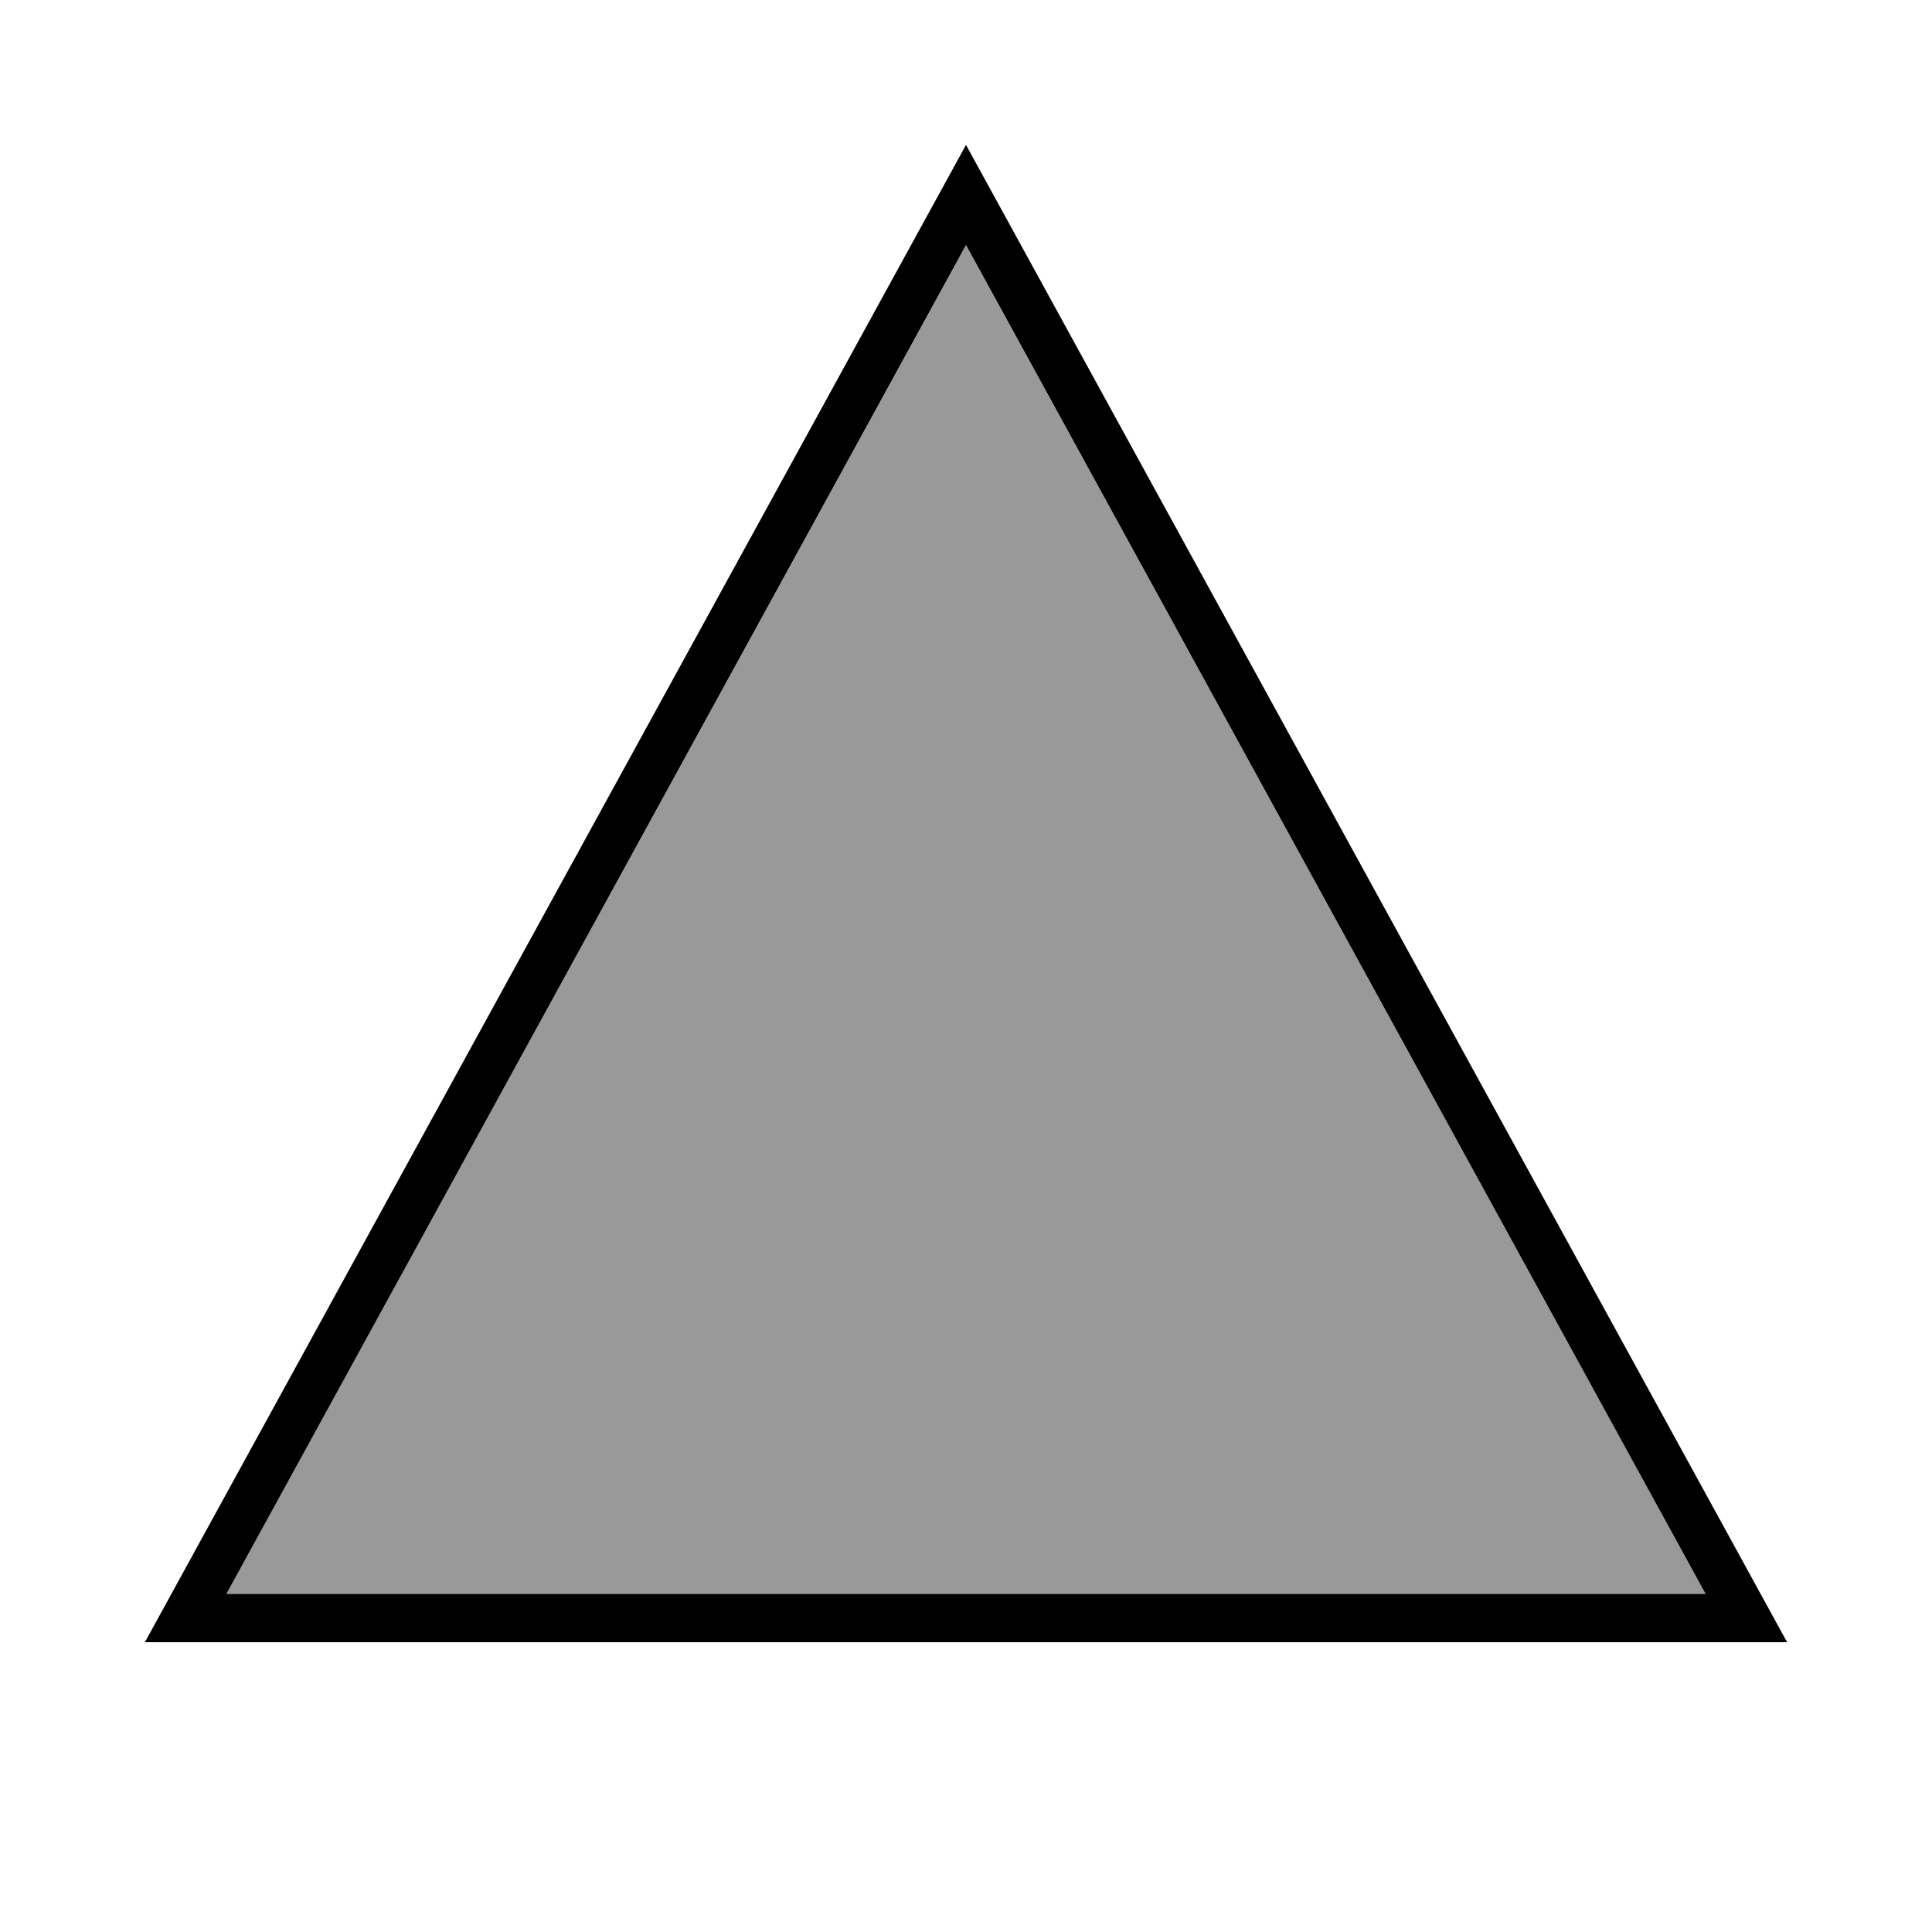
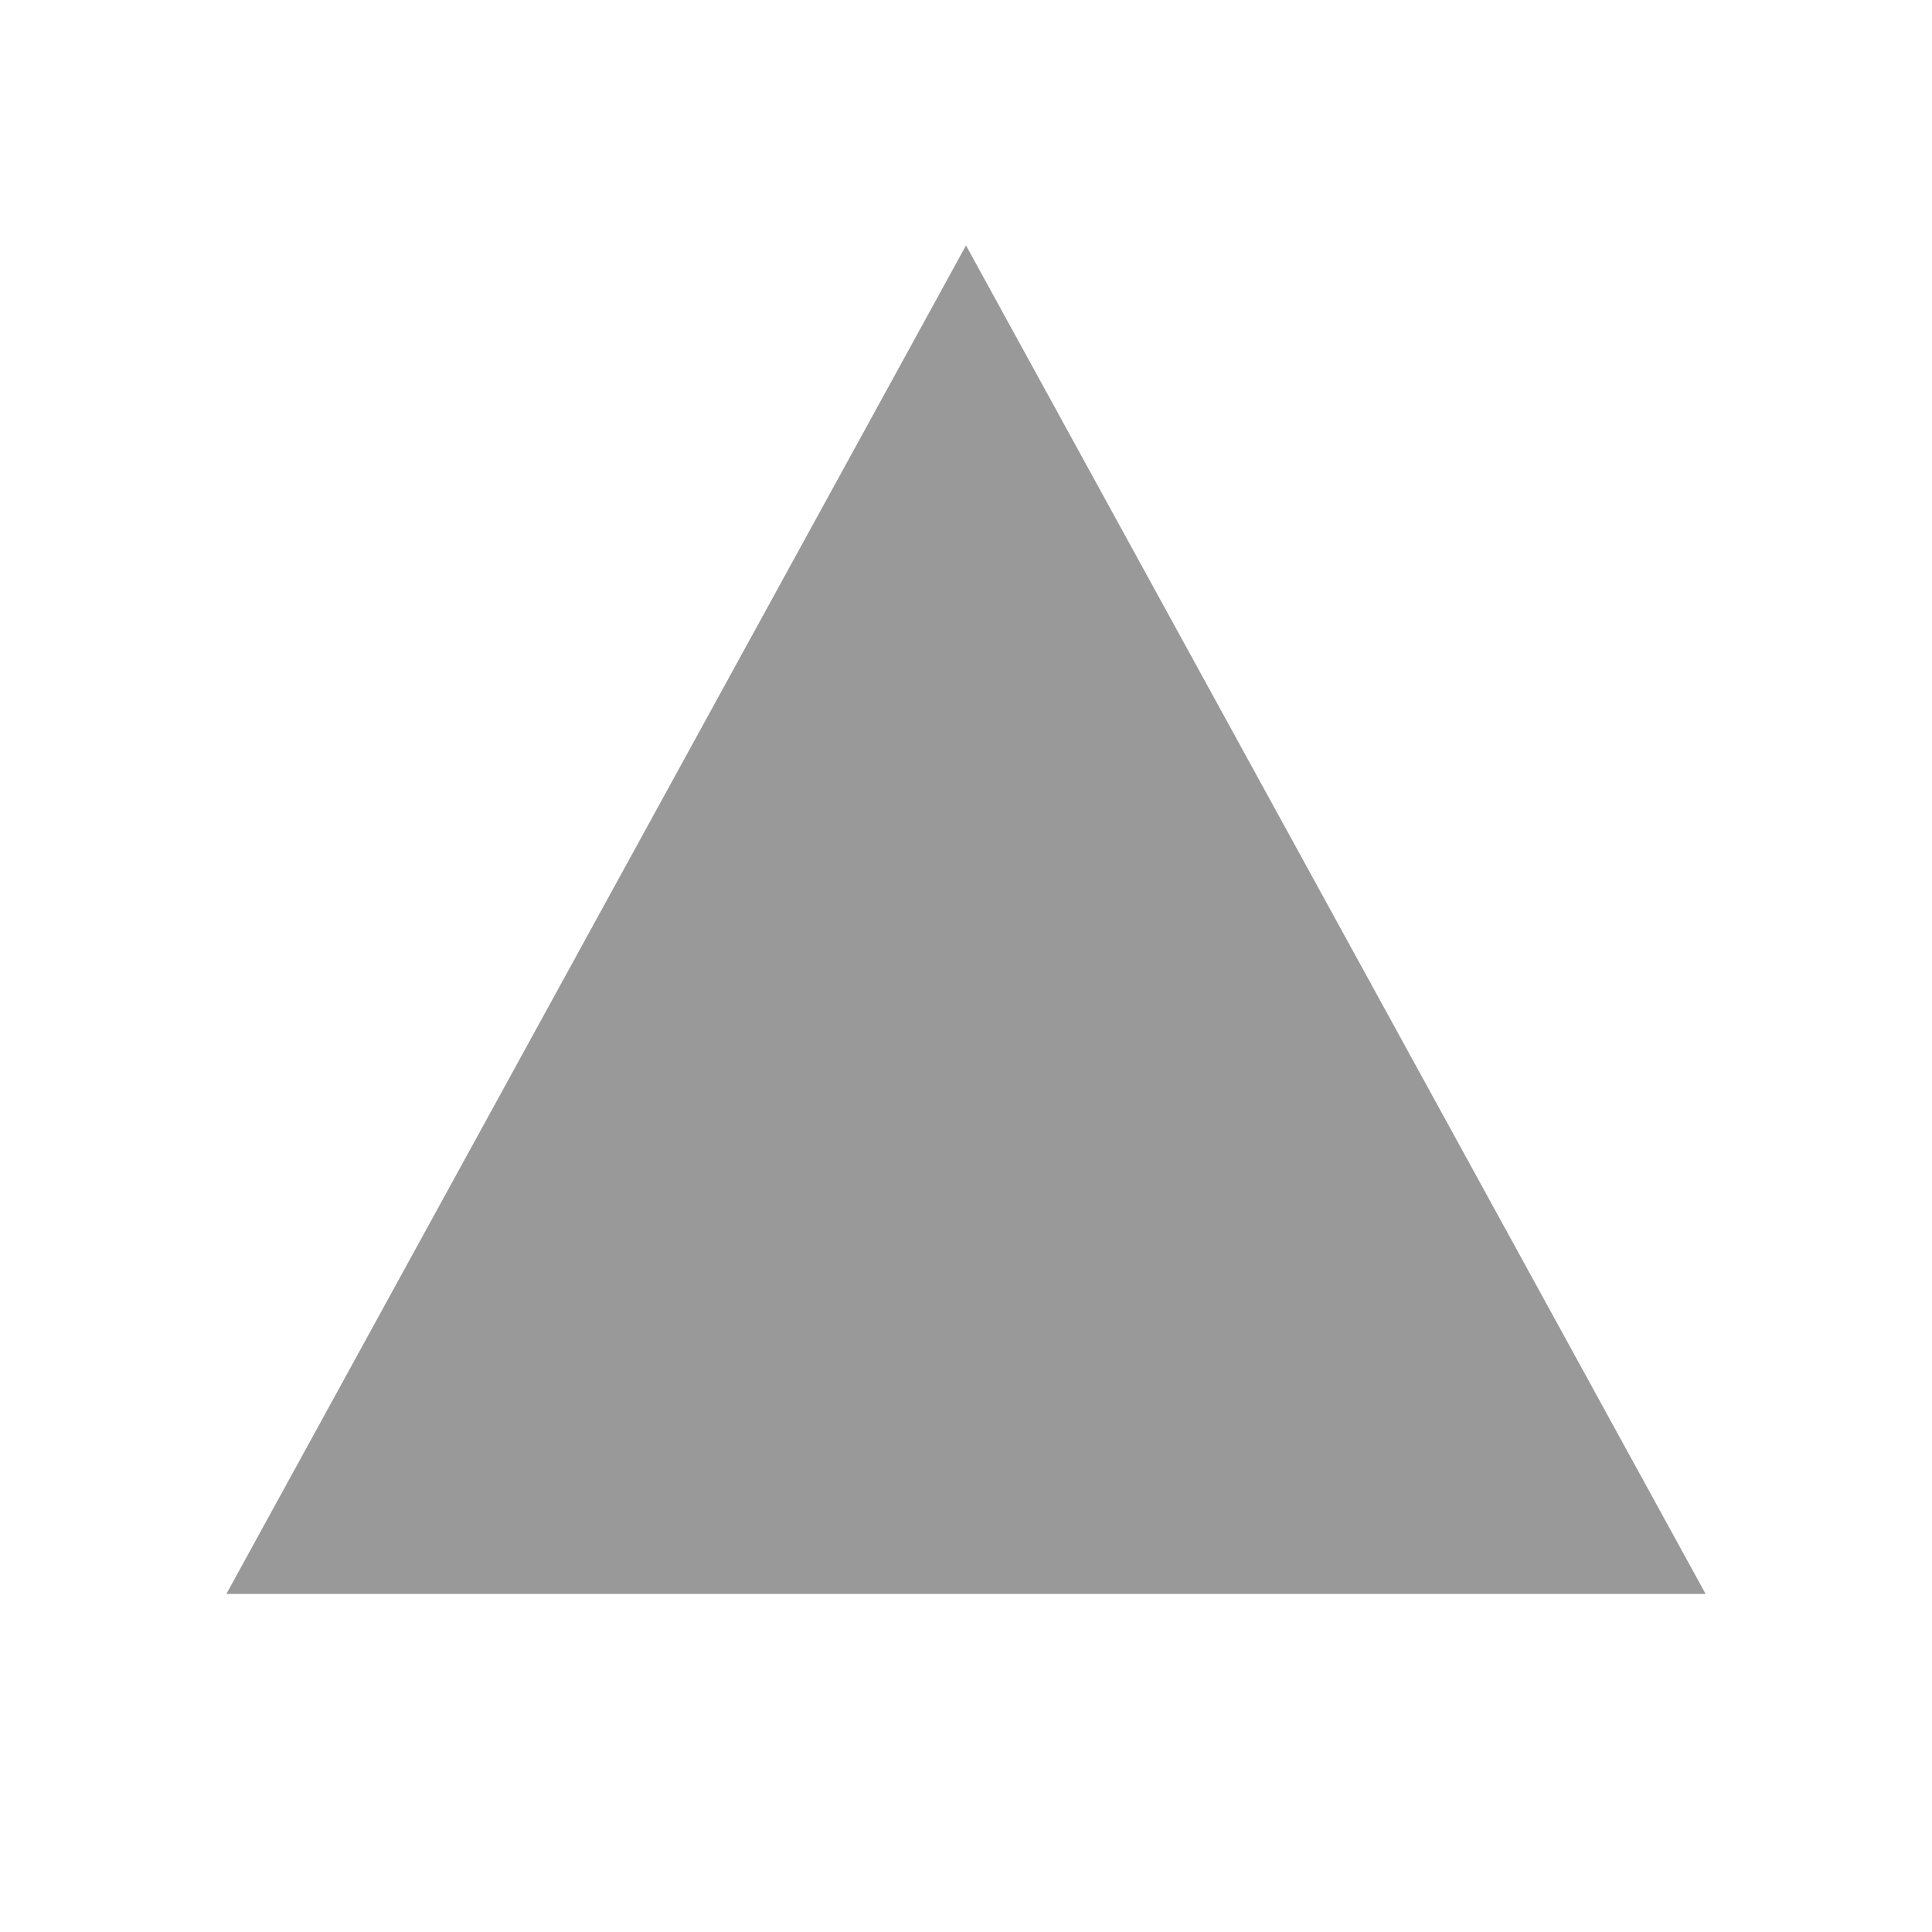
<svg xmlns="http://www.w3.org/2000/svg" viewBox="0 0 640 640">
  <path opacity=".4" fill="currentColor" d="M75 528C156.7 379.1 238.3 230.2 320 81.3C401.7 230.2 483.3 379.1 565 528L75 528z" />
-   <path fill="currentColor" d="M592 544L48 544L320 48L592 544zM75 528L565 528L320 81.2L75 528z" />
</svg>